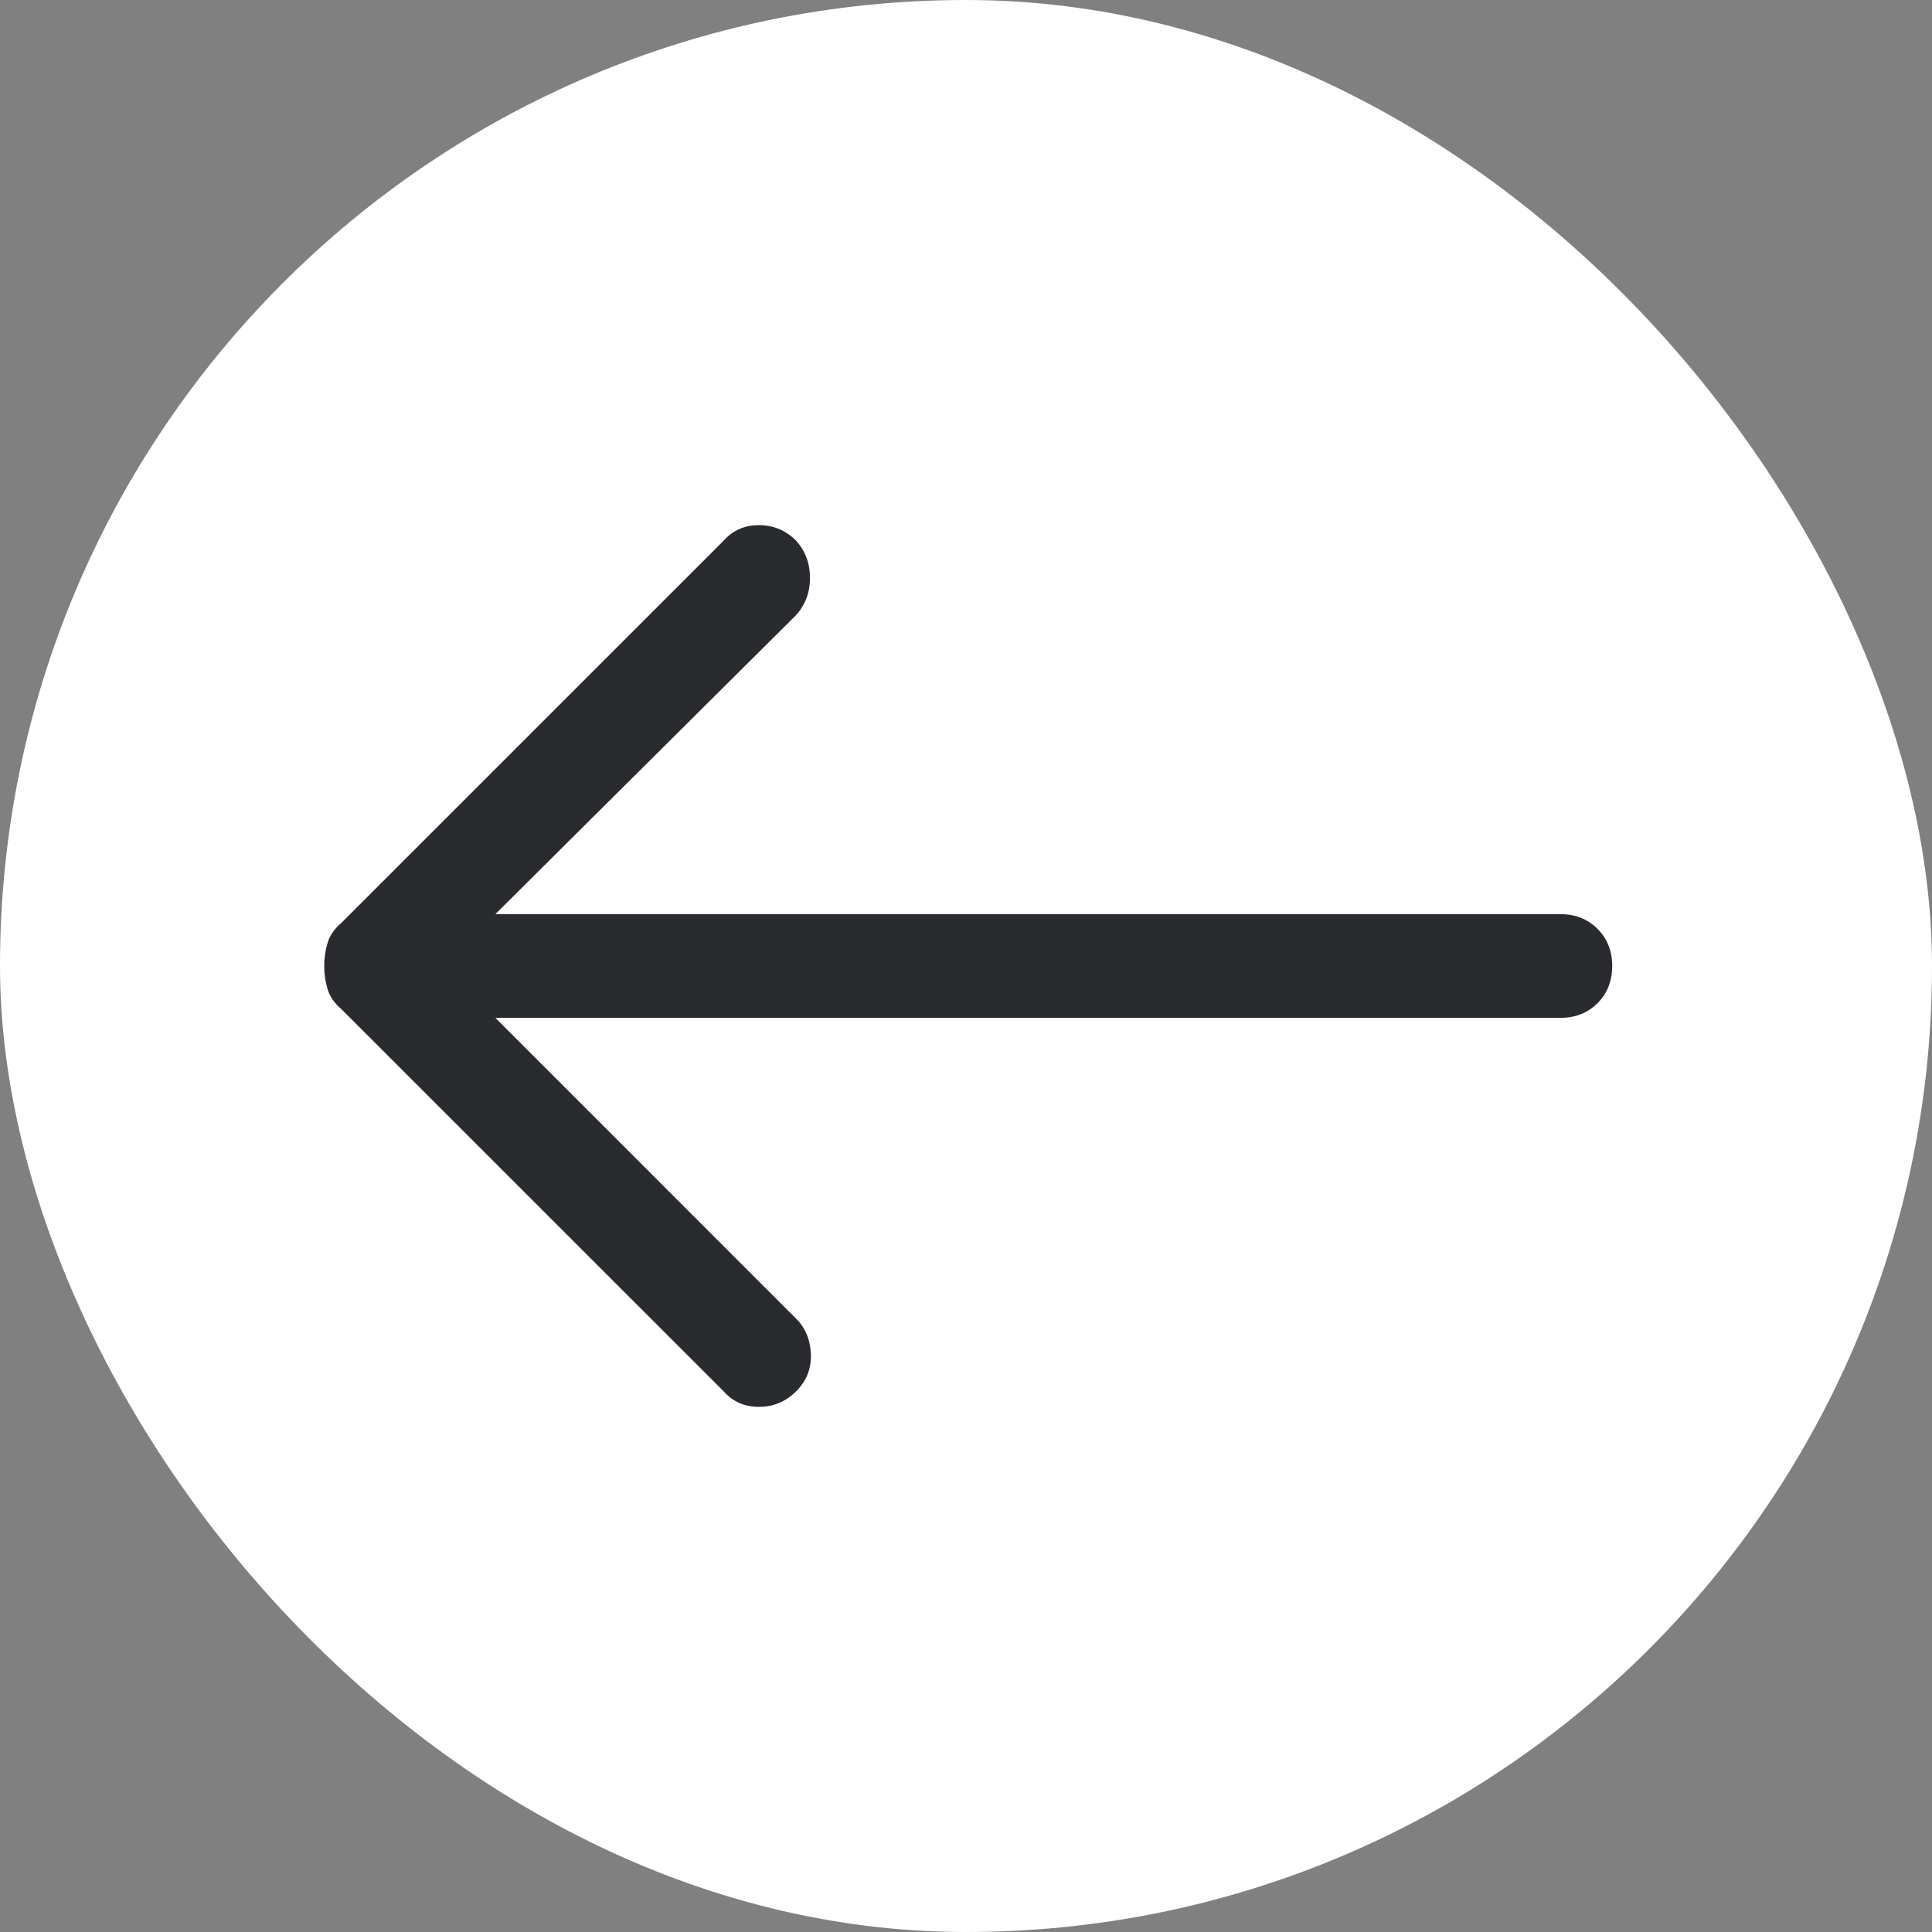
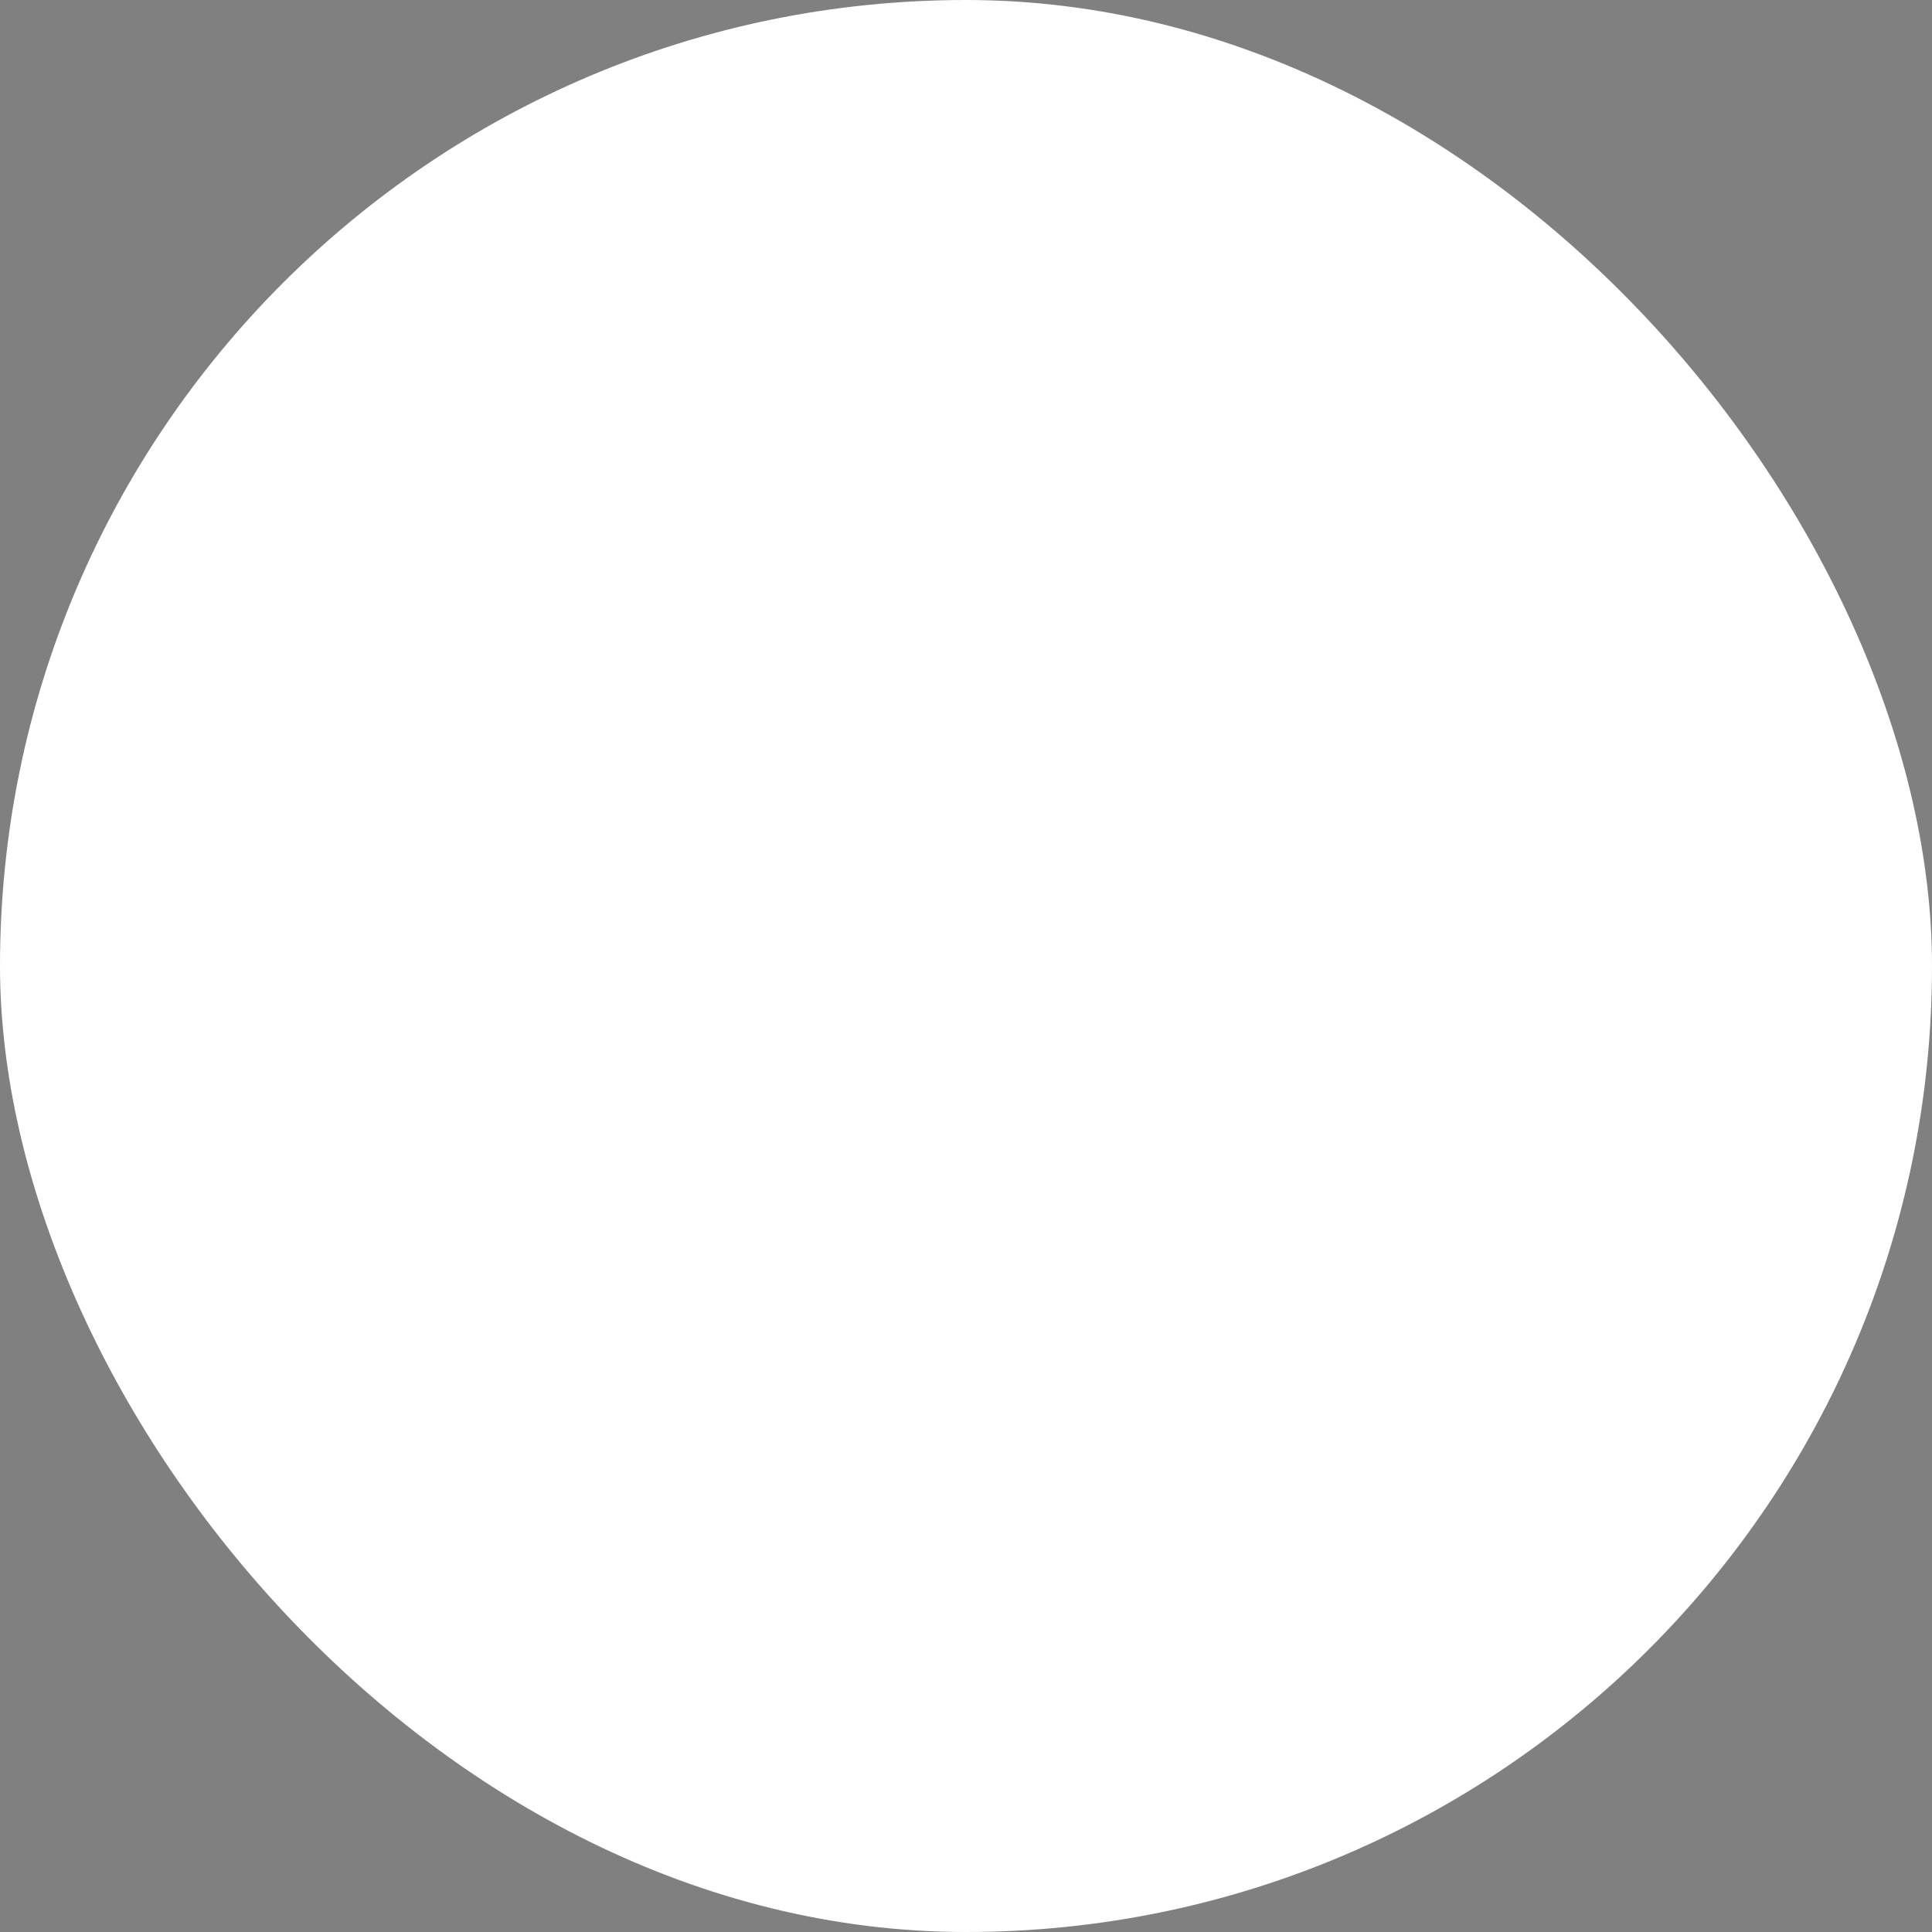
<svg xmlns="http://www.w3.org/2000/svg" width="32" height="32" viewBox="0 0 32 32" fill="none">
  <rect x="0" y="0" width="32" height="32" fill="#808080" stroke="none" />
  <rect width="32" height="32" rx="16" fill="white" />
-   <path d="M5.37 16C5.37 15.866 5.389 15.738 5.427 15.614C5.465 15.489 5.542 15.38 5.656 15.284L11.985 8.956C12.137 8.784 12.333 8.698 12.572 8.698C12.81 8.698 13.015 8.784 13.187 8.956C13.34 9.127 13.416 9.333 13.416 9.572C13.416 9.81 13.34 10.015 13.187 10.187L8.205 15.141L25.844 15.141C26.092 15.141 26.298 15.222 26.46 15.385C26.622 15.547 26.703 15.752 26.703 16C26.703 16.248 26.622 16.454 26.46 16.616C26.298 16.778 26.092 16.859 25.844 16.859L8.205 16.859L13.187 21.842C13.34 21.994 13.421 22.19 13.431 22.429C13.44 22.667 13.359 22.872 13.187 23.044C13.015 23.216 12.81 23.302 12.572 23.302C12.333 23.302 12.137 23.216 11.985 23.044L5.656 16.716C5.542 16.62 5.465 16.511 5.427 16.387C5.389 16.263 5.37 16.134 5.37 16Z" fill="#292B2E" />
</svg>